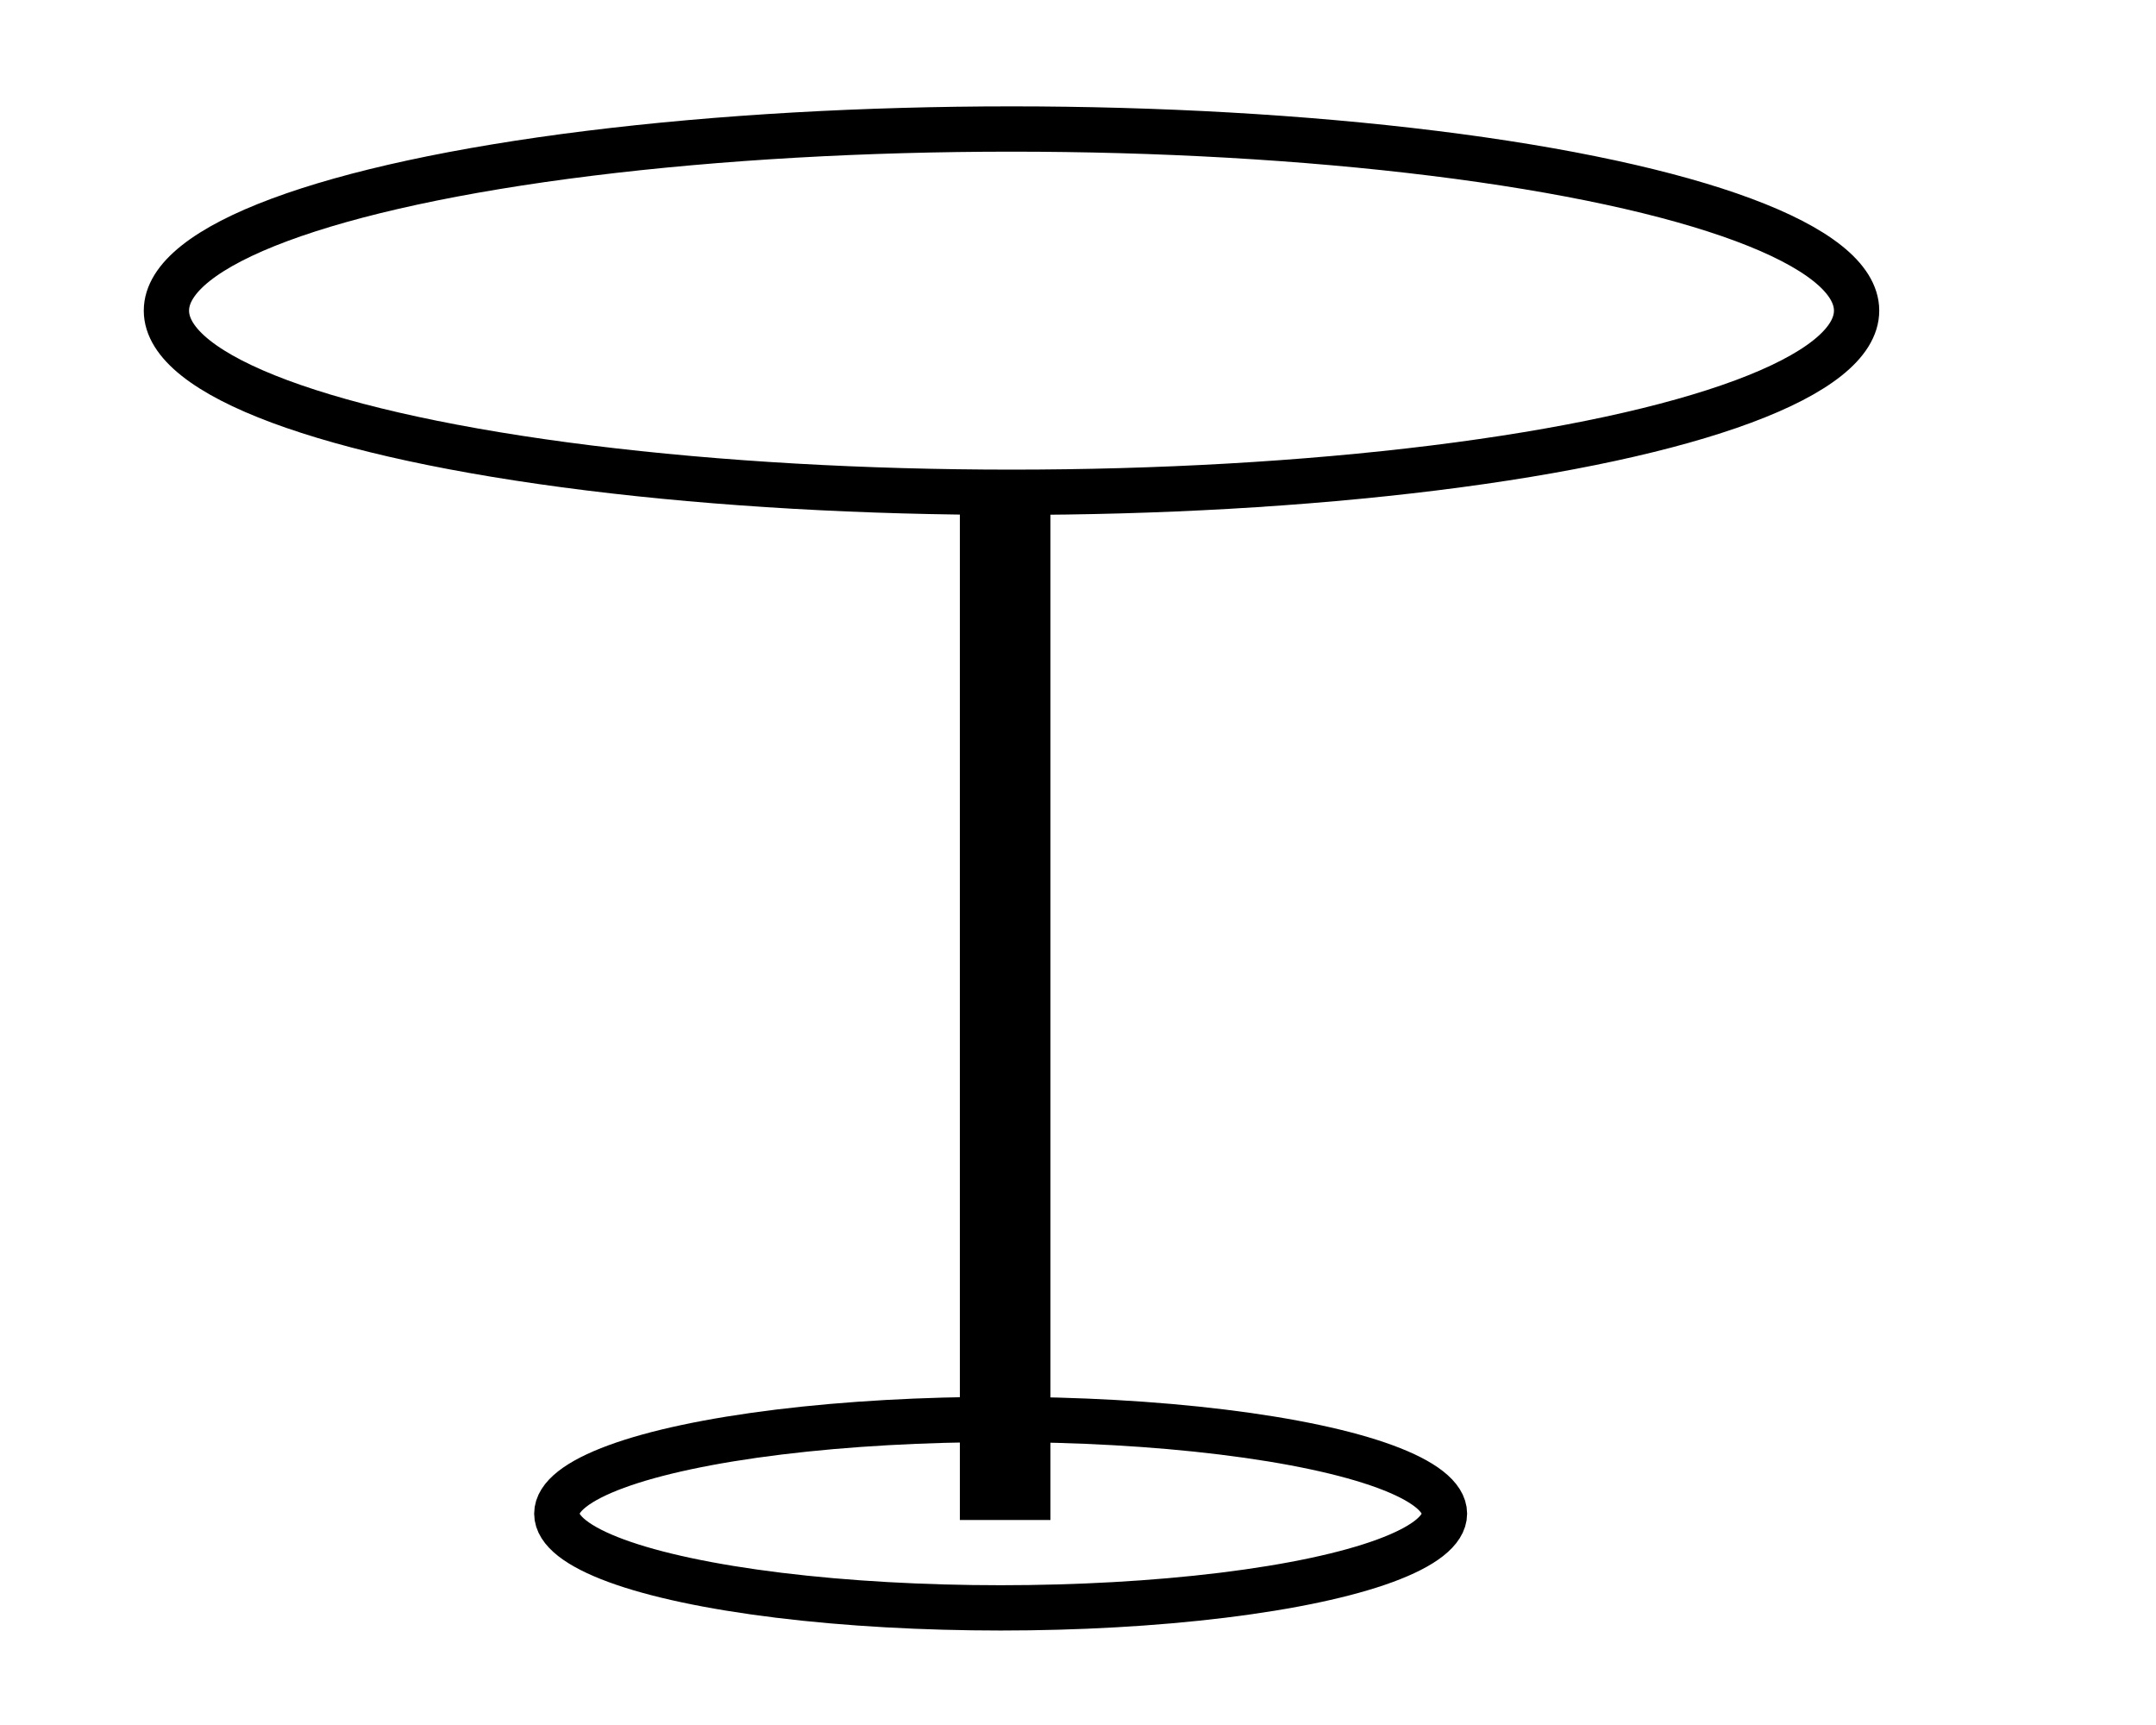
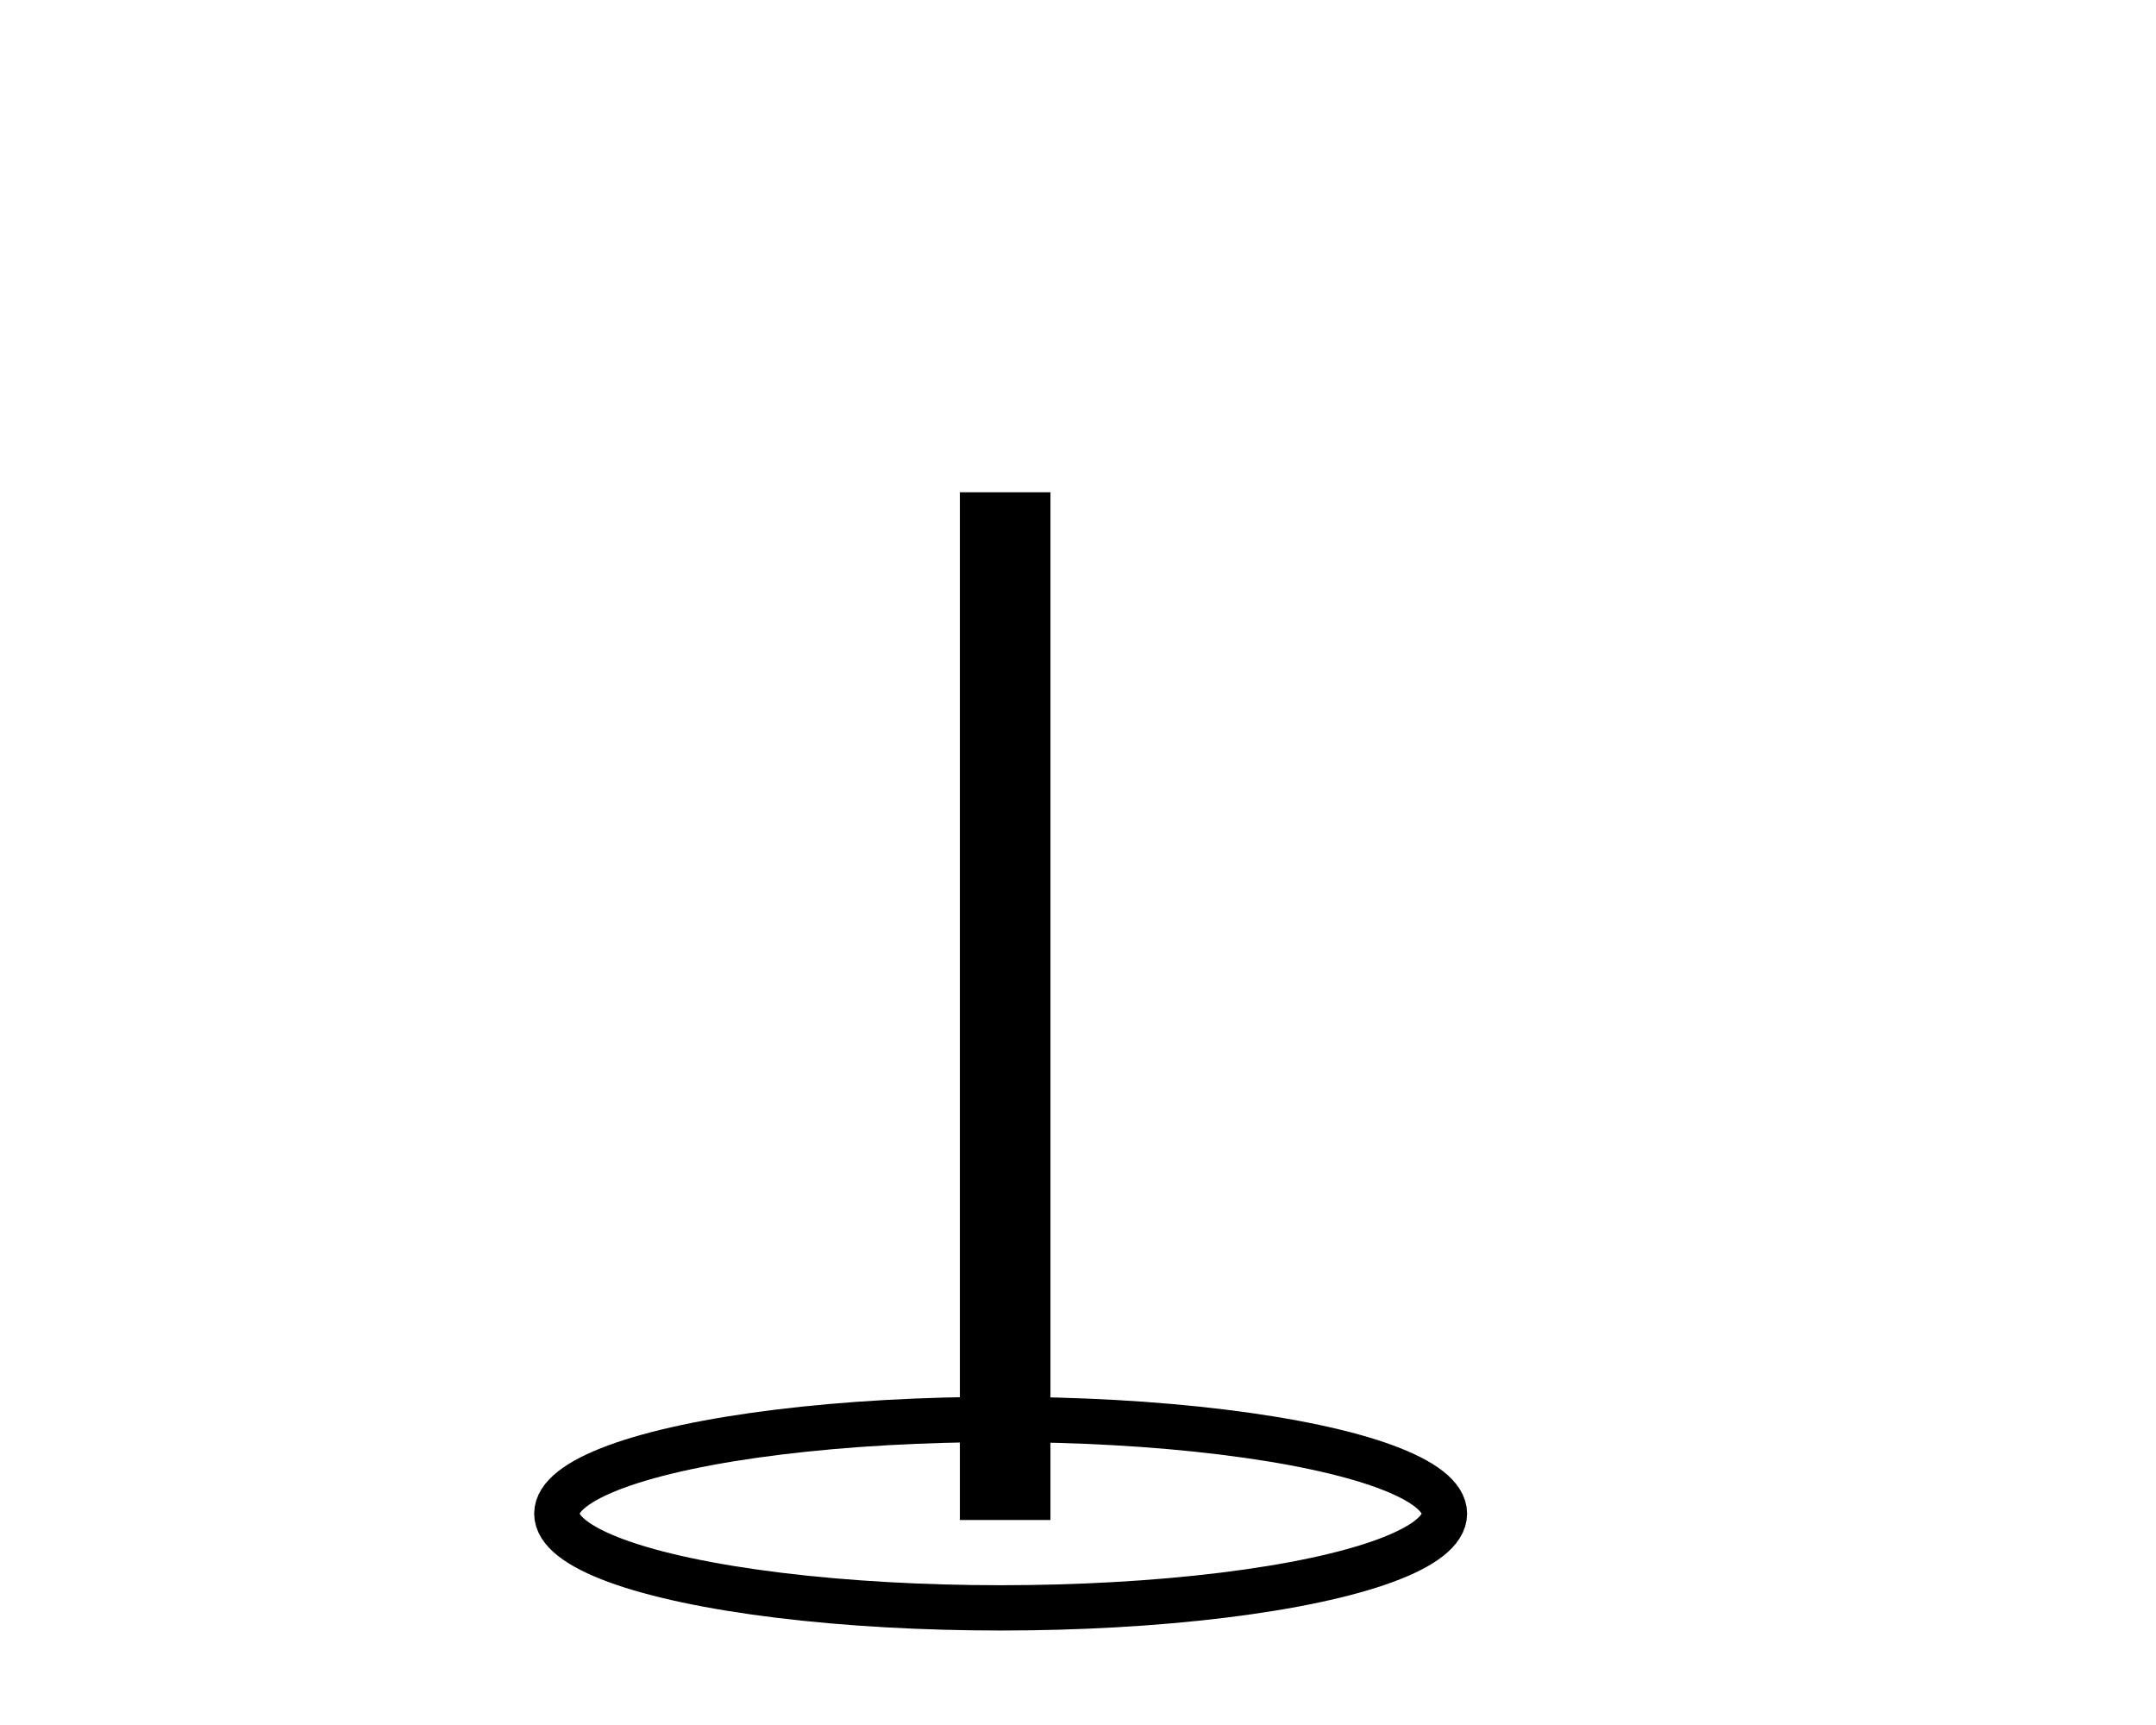
<svg xmlns="http://www.w3.org/2000/svg" id="svg2" xml:space="preserve" version="1.1" height="400" width="500">
  <defs id="defs2" />
  <title id="title1">huuh8</title>
  <g transform="matrix(10.503,0,0,10.503,-2.473,-13.671)" id="g2" class="layer">
    <title id="title2">Layer 1</title>
    <rect y="17.34" x="-5.31" width="0" stroke-linejoin="round" stroke-linecap="square" stroke="#000000" id="svg_15" height="0" fill="none" />
    <rect y="17.29" x="-2.77" width="0" stroke-linejoin="round" stroke-linecap="square" stroke="#000000" id="svg_16" height="0" fill="none" />
    <rect y="27.89" x="-7.89" width="0" stroke-linejoin="round" stroke-linecap="square" stroke="#000000" id="svg_25" height="0" fill="none" />
-     <ellipse stroke="#000000" ry="4.01" rx="18.66" id="svg_40" fill="none" cy="8.16" cx="22.57" />
    <ellipse stroke="#000000" ry="2.08" rx="9.8" id="svg_41" fill="none" cy="34.72" cx="22.33" />
    <line y2="34.86" y1="12.17" x2="22.43" x1="22.43" stroke-width="2" stroke="#000000" id="svg_42" fill="none" />
  </g>
</svg>